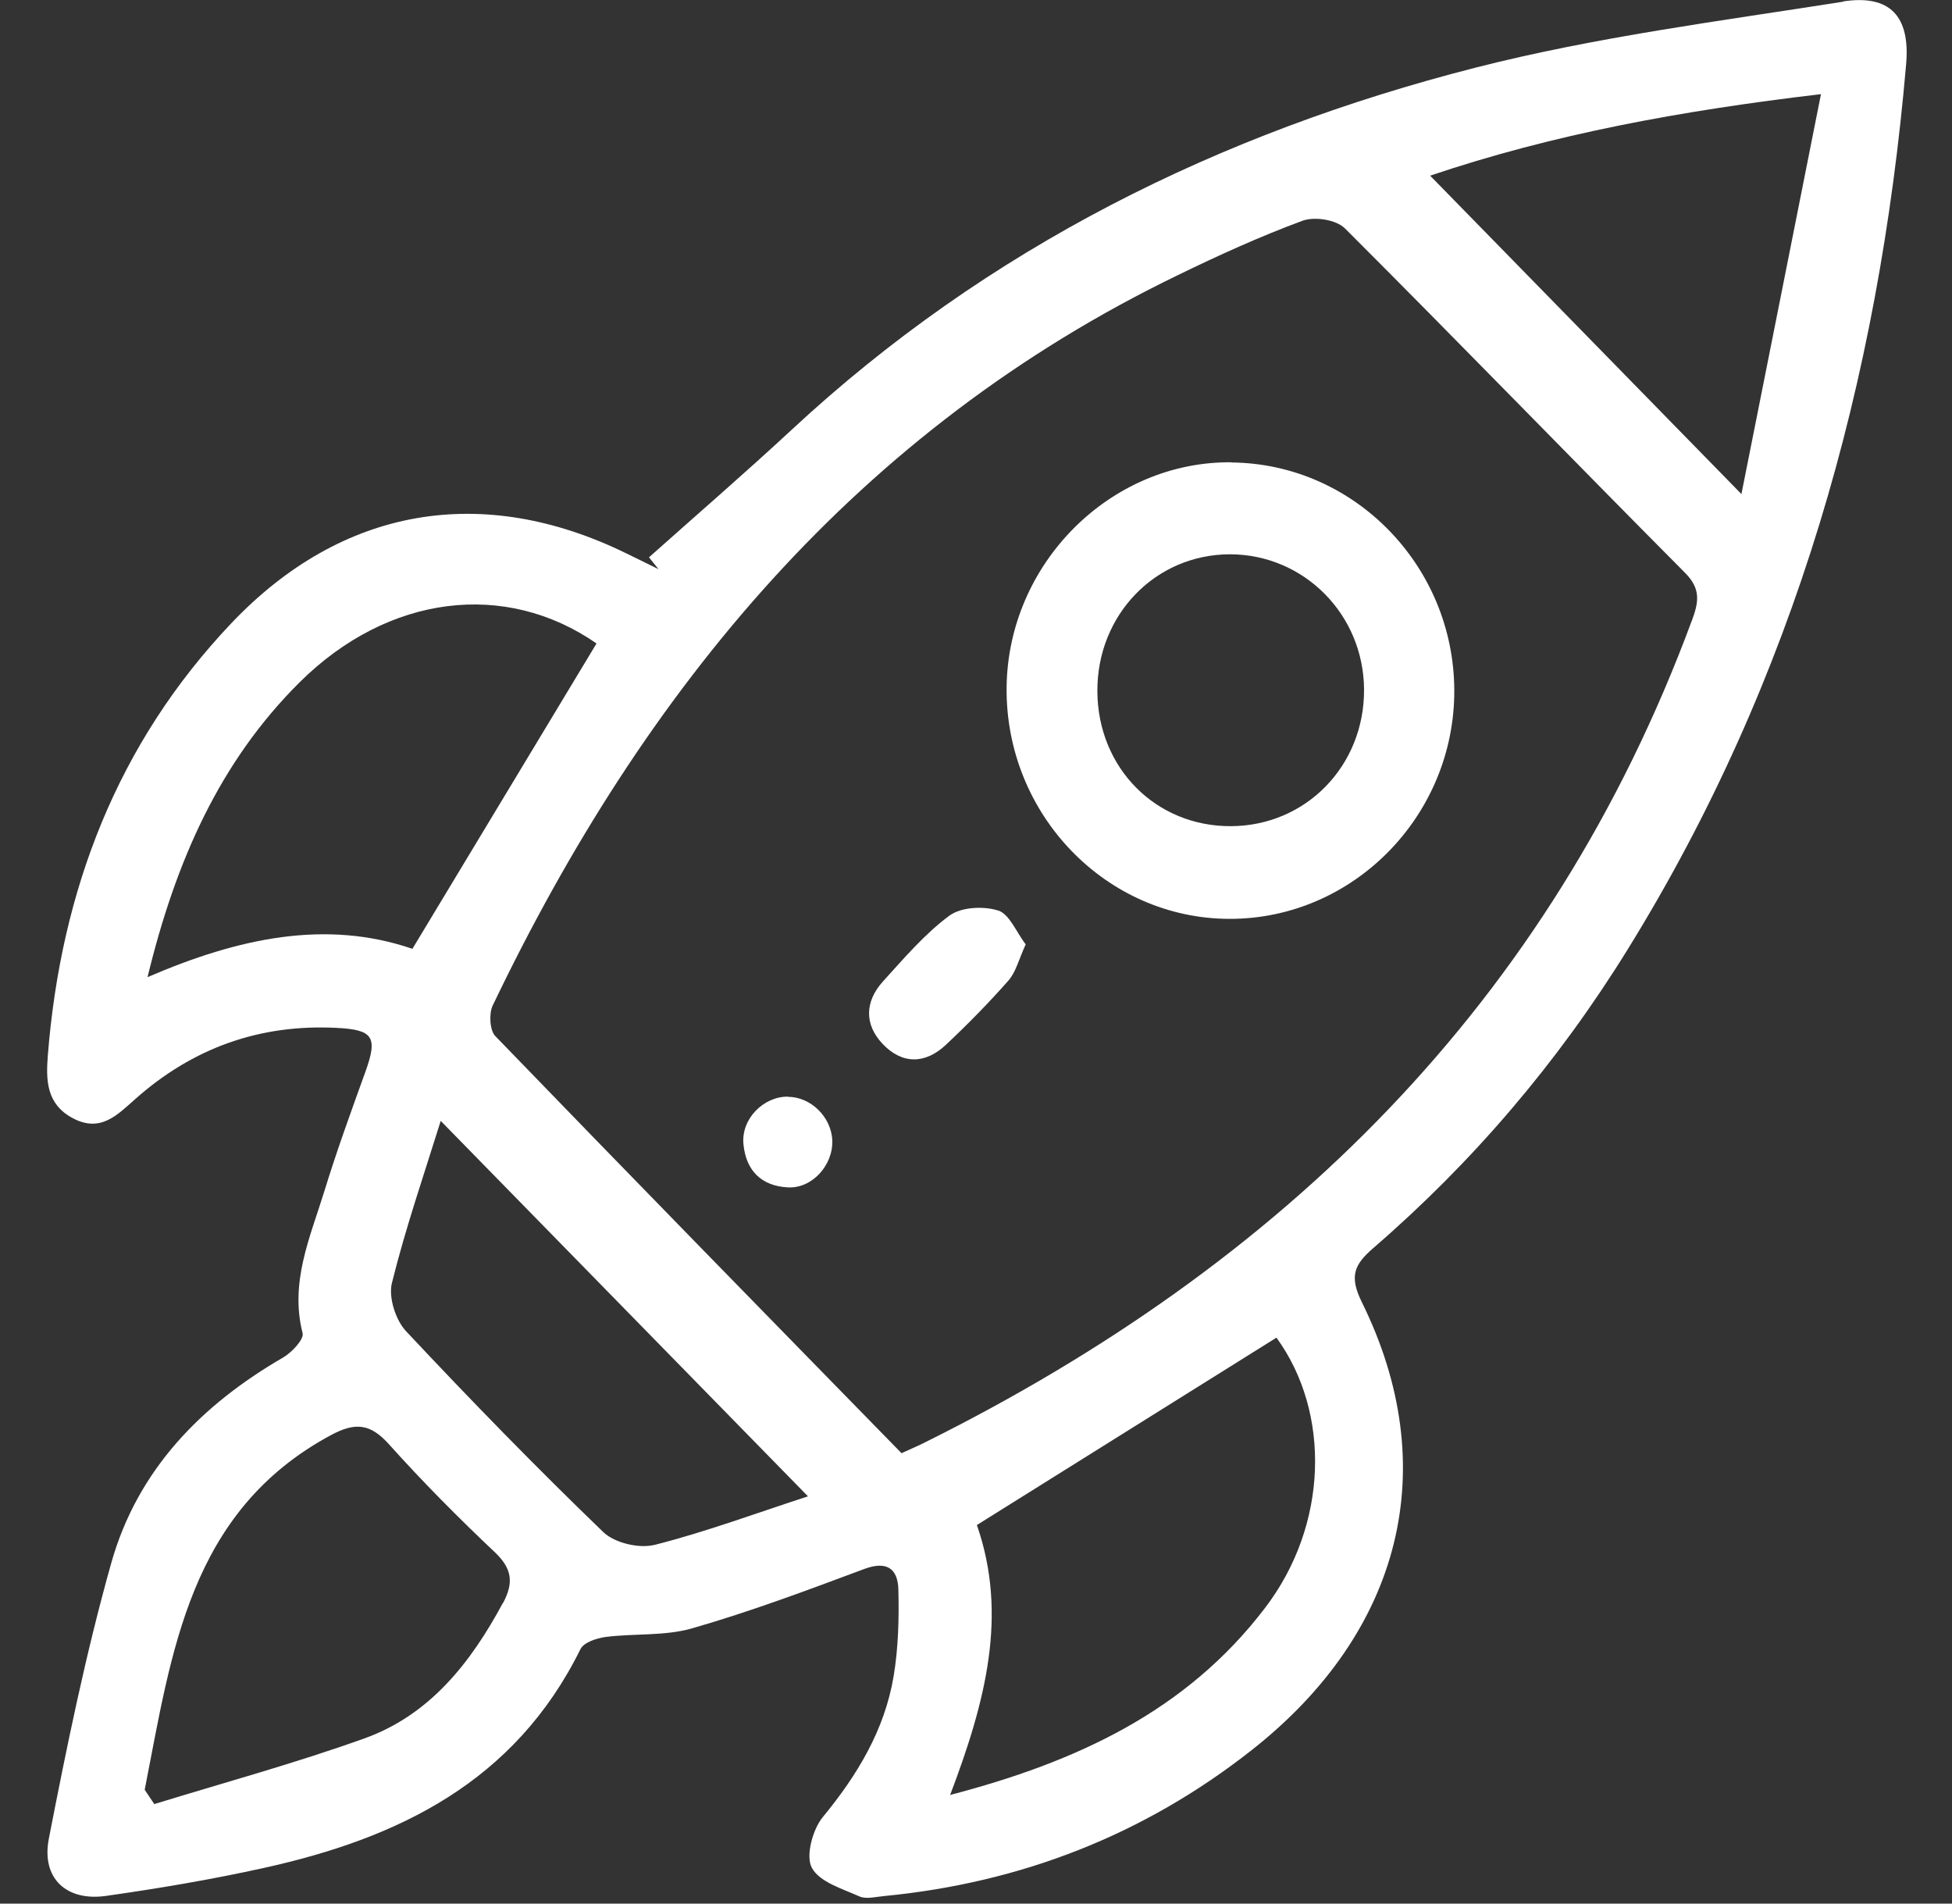
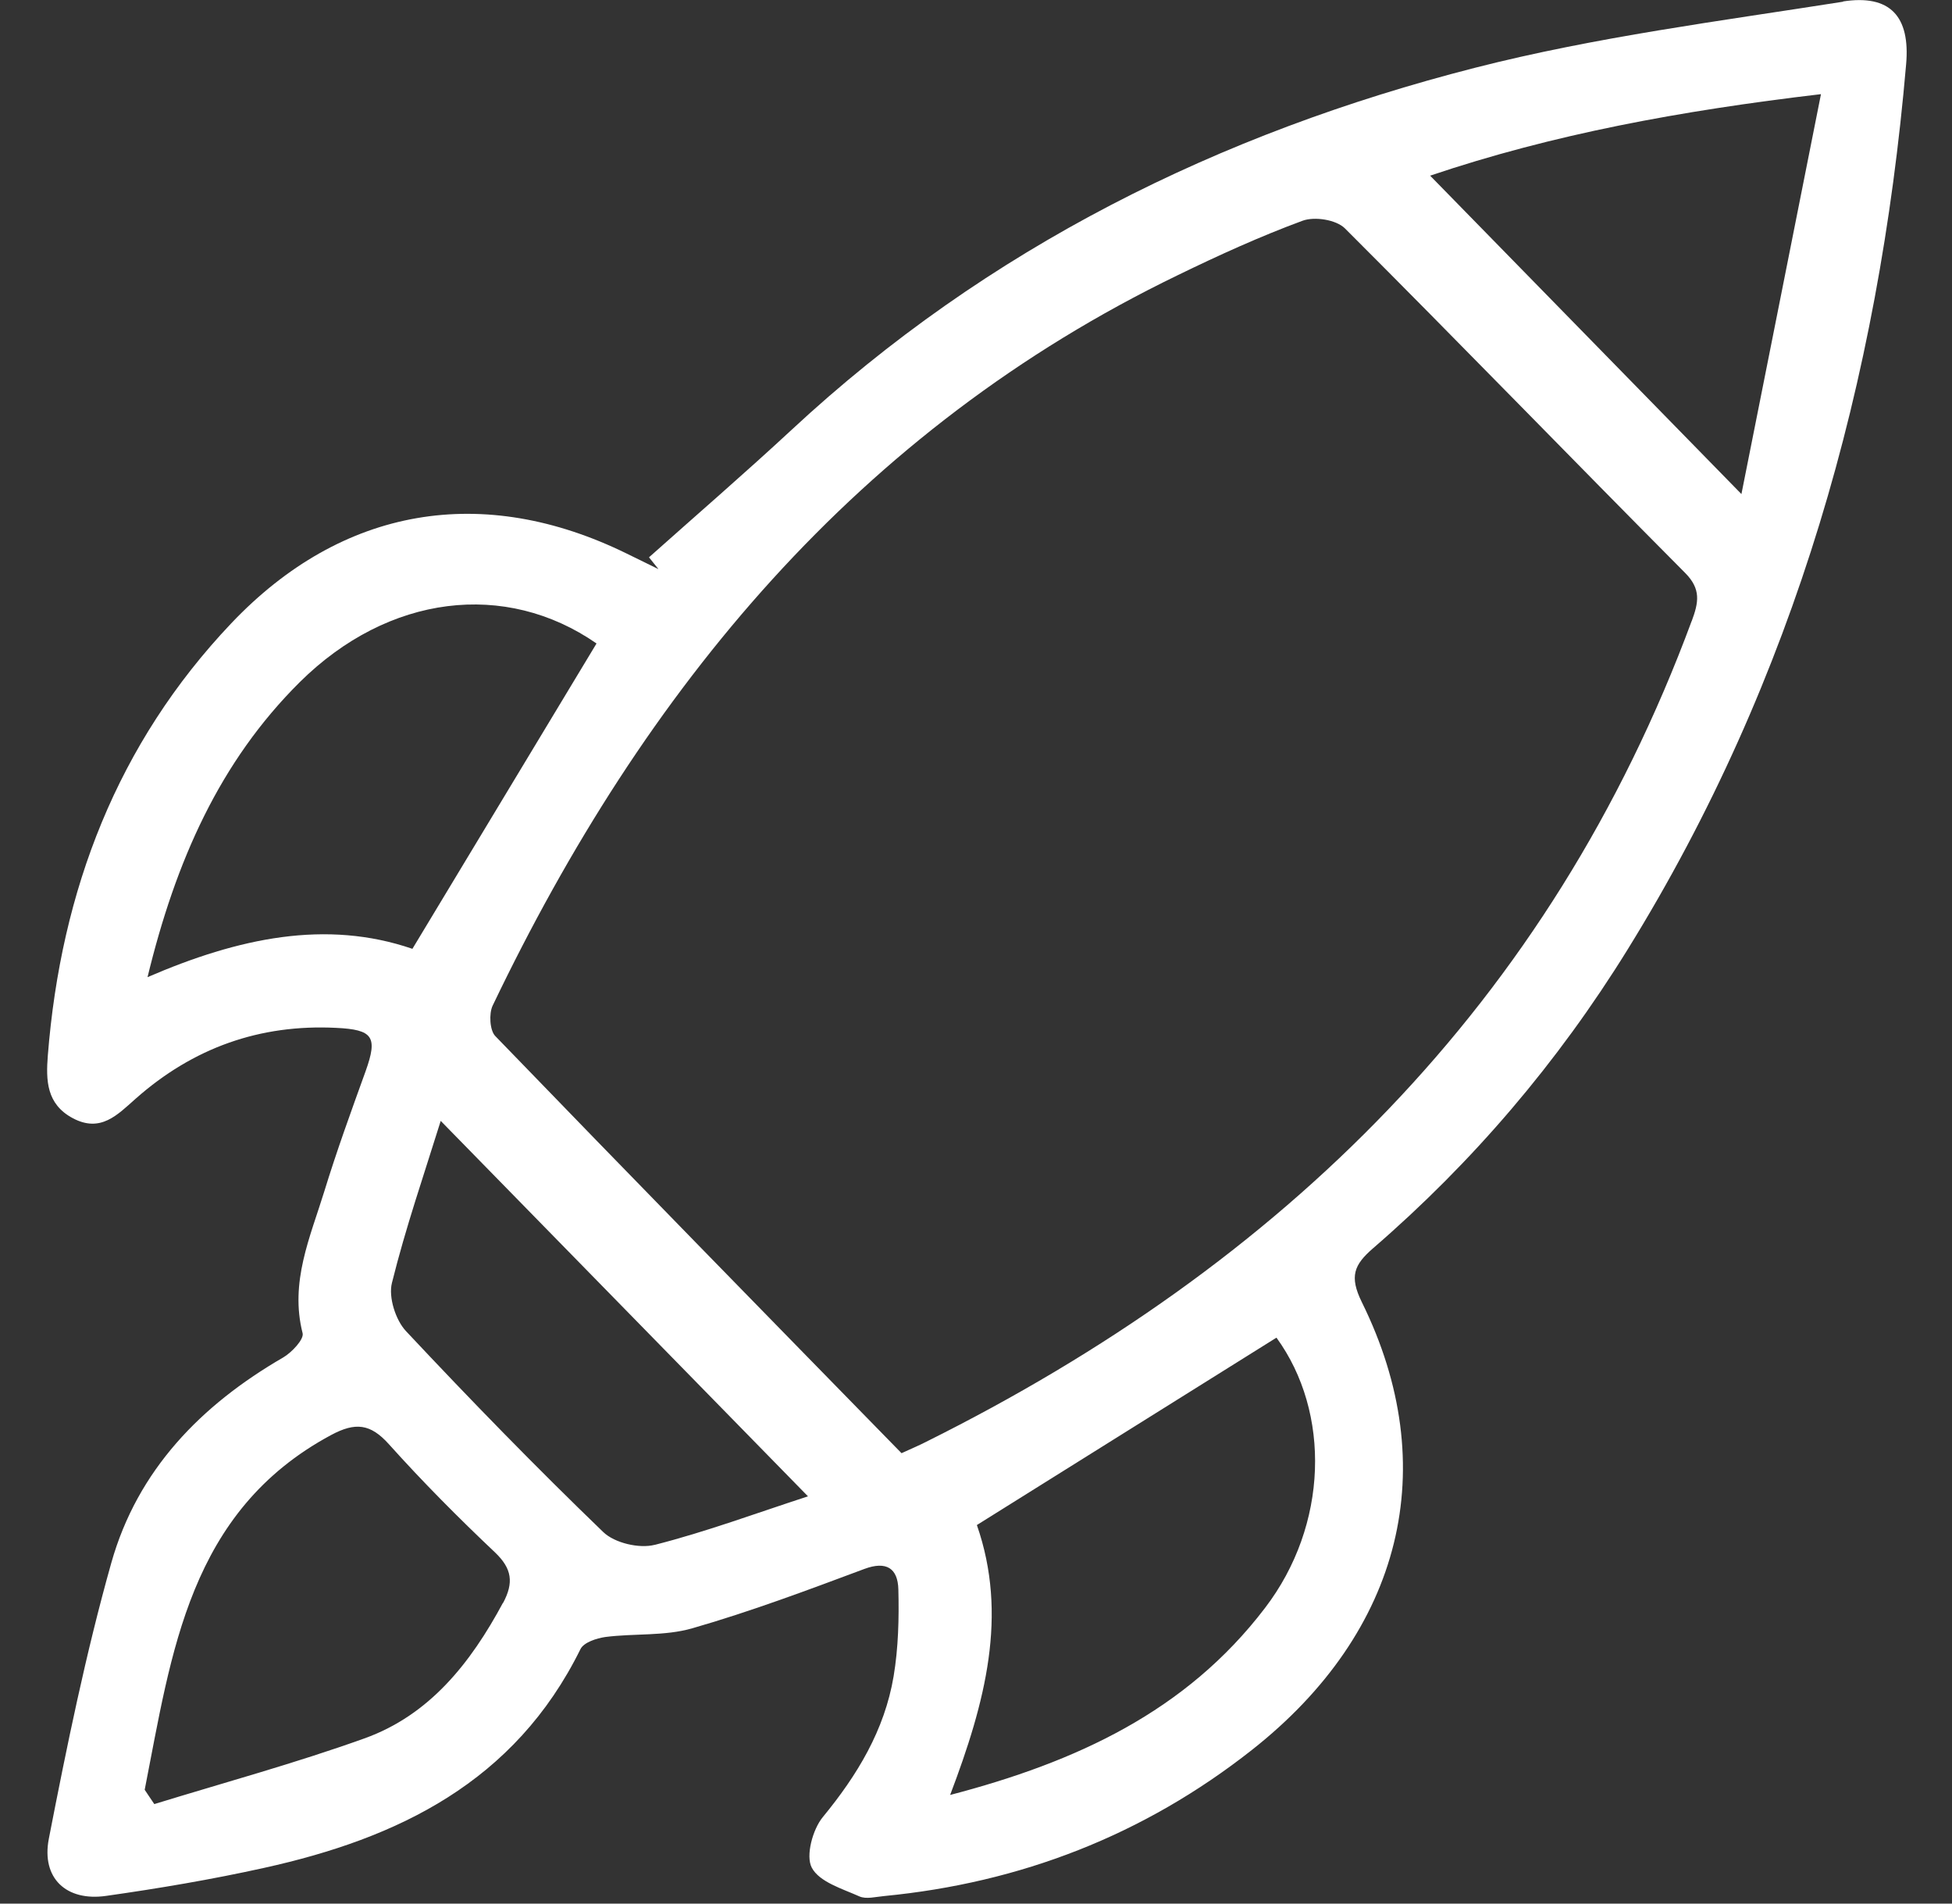
<svg xmlns="http://www.w3.org/2000/svg" width="40" height="39" viewBox="0 0 40 39" fill="none">
  <rect x="0" y="0" width="40" height="39" fill="#333333" stroke="none" />
  <g id="Group 2566">
    <path id="Vector" d="M37.774 0.034C35.248 0.432 32.696 0.757 30.224 1.389C24.995 2.726 20.24 5.07 16.216 8.811C15.259 9.698 14.274 10.549 13.299 11.418C13.364 11.499 13.428 11.579 13.493 11.66C13.278 11.554 13.059 11.448 12.844 11.342C9.902 9.899 7.018 10.37 4.739 12.77C2.406 15.228 1.248 18.238 0.98 21.624C0.94 22.135 0.951 22.621 1.492 22.909C2.062 23.212 2.406 22.84 2.778 22.511C3.957 21.467 5.323 20.981 6.885 21.058C7.645 21.094 7.745 21.24 7.491 21.949C7.197 22.763 6.899 23.581 6.645 24.41C6.355 25.349 5.935 26.27 6.201 27.314C6.233 27.438 5.978 27.709 5.803 27.811C4.126 28.782 2.818 30.112 2.28 32.022C1.757 33.878 1.37 35.773 1.001 37.669C0.843 38.48 1.359 38.958 2.173 38.842C3.259 38.688 4.341 38.505 5.412 38.268C8.154 37.662 10.547 36.515 11.895 33.786C11.963 33.648 12.224 33.564 12.403 33.538C12.998 33.461 13.622 33.523 14.188 33.359C15.381 33.016 16.549 32.578 17.714 32.143C18.166 31.975 18.398 32.132 18.409 32.563C18.424 33.155 18.409 33.761 18.312 34.342C18.126 35.448 17.567 36.369 16.861 37.227C16.653 37.479 16.506 38.023 16.635 38.264C16.79 38.557 17.259 38.695 17.61 38.852C17.75 38.915 17.947 38.86 18.119 38.845C20.907 38.575 23.433 37.6 25.651 35.854C28.737 33.425 29.575 30.054 27.905 26.675C27.647 26.149 27.747 25.912 28.134 25.576C30.181 23.808 31.922 21.766 33.352 19.454C36.785 13.909 38.501 7.799 39.06 1.316C39.146 0.333 38.731 -0.12 37.763 0.03L37.774 0.034ZM3.022 20.024C3.599 17.642 4.502 15.604 6.143 13.975C7.96 12.175 10.361 11.89 12.224 13.183C10.977 15.25 9.73 17.317 8.451 19.439C6.684 18.833 4.889 19.213 3.022 20.02V20.024ZM10.307 32.837C9.644 34.071 8.802 35.138 7.466 35.616C6.05 36.124 4.599 36.519 3.162 36.961C3.097 36.862 3.029 36.767 2.965 36.668C3.517 33.867 3.868 30.967 6.785 29.4C7.283 29.133 7.591 29.166 7.971 29.59C8.662 30.36 9.393 31.095 10.146 31.807C10.493 32.139 10.529 32.424 10.311 32.837H10.307ZM13.414 31.65C13.099 31.73 12.597 31.613 12.364 31.39C10.981 30.057 9.637 28.677 8.322 27.274C8.107 27.048 7.956 26.573 8.032 26.281C8.311 25.156 8.691 24.056 9.031 22.964C11.551 25.539 14.027 28.07 16.557 30.656C15.51 30.996 14.478 31.38 13.418 31.65H13.414ZM25.92 32.946C24.304 35.065 22.053 36.099 19.47 36.774C20.194 34.868 20.66 33.089 20.018 31.244C22.057 29.97 24.103 28.688 26.157 27.405C27.274 28.94 27.221 31.248 25.92 32.946ZM34.667 12.719C31.757 20.579 26.25 25.919 18.972 29.542C18.843 29.608 18.707 29.666 18.474 29.772C15.682 26.916 12.905 24.078 10.149 21.226C10.035 21.109 10.017 20.765 10.096 20.601C13.213 14.092 17.592 8.803 24.136 5.637C24.97 5.231 25.82 4.844 26.69 4.523C26.938 4.431 27.382 4.501 27.561 4.68C29.898 7.014 32.198 9.391 34.527 11.733C34.864 12.069 34.807 12.343 34.667 12.723V12.719ZM35.685 10.122C33.467 7.854 31.406 5.746 29.306 3.599C31.818 2.751 34.431 2.269 37.315 1.929C36.767 4.694 36.233 7.364 35.685 10.122Z" fill="white" />
-     <path id="Vector_2" d="M25.232 9.471C22.745 9.449 20.649 11.553 20.627 14.092C20.606 16.685 22.663 18.818 25.189 18.825C27.726 18.833 29.811 16.714 29.801 14.139C29.79 11.586 27.744 9.497 25.235 9.475L25.232 9.471ZM25.232 16.926C23.687 16.937 22.494 15.735 22.487 14.161C22.48 12.594 23.677 11.36 25.2 11.356C26.719 11.356 27.944 12.587 27.952 14.128C27.959 15.688 26.765 16.915 25.232 16.926Z" fill="white" />
-     <path id="Vector_3" d="M20.452 18.654C20.151 18.559 19.692 18.581 19.448 18.764C18.943 19.14 18.52 19.637 18.09 20.111C17.725 20.517 17.707 20.984 18.083 21.383C18.485 21.81 18.958 21.803 19.38 21.408C19.828 20.988 20.262 20.546 20.667 20.086C20.817 19.914 20.875 19.662 21.018 19.348C20.828 19.1 20.688 18.731 20.456 18.654H20.452Z" fill="white" />
-     <path id="Vector_4" d="M16.141 22.467C15.639 22.467 15.188 22.927 15.234 23.435C15.284 23.983 15.603 24.297 16.141 24.326C16.639 24.356 17.073 23.873 17.055 23.366C17.037 22.884 16.614 22.471 16.145 22.471L16.141 22.467Z" fill="white" />
  </g>
</svg>